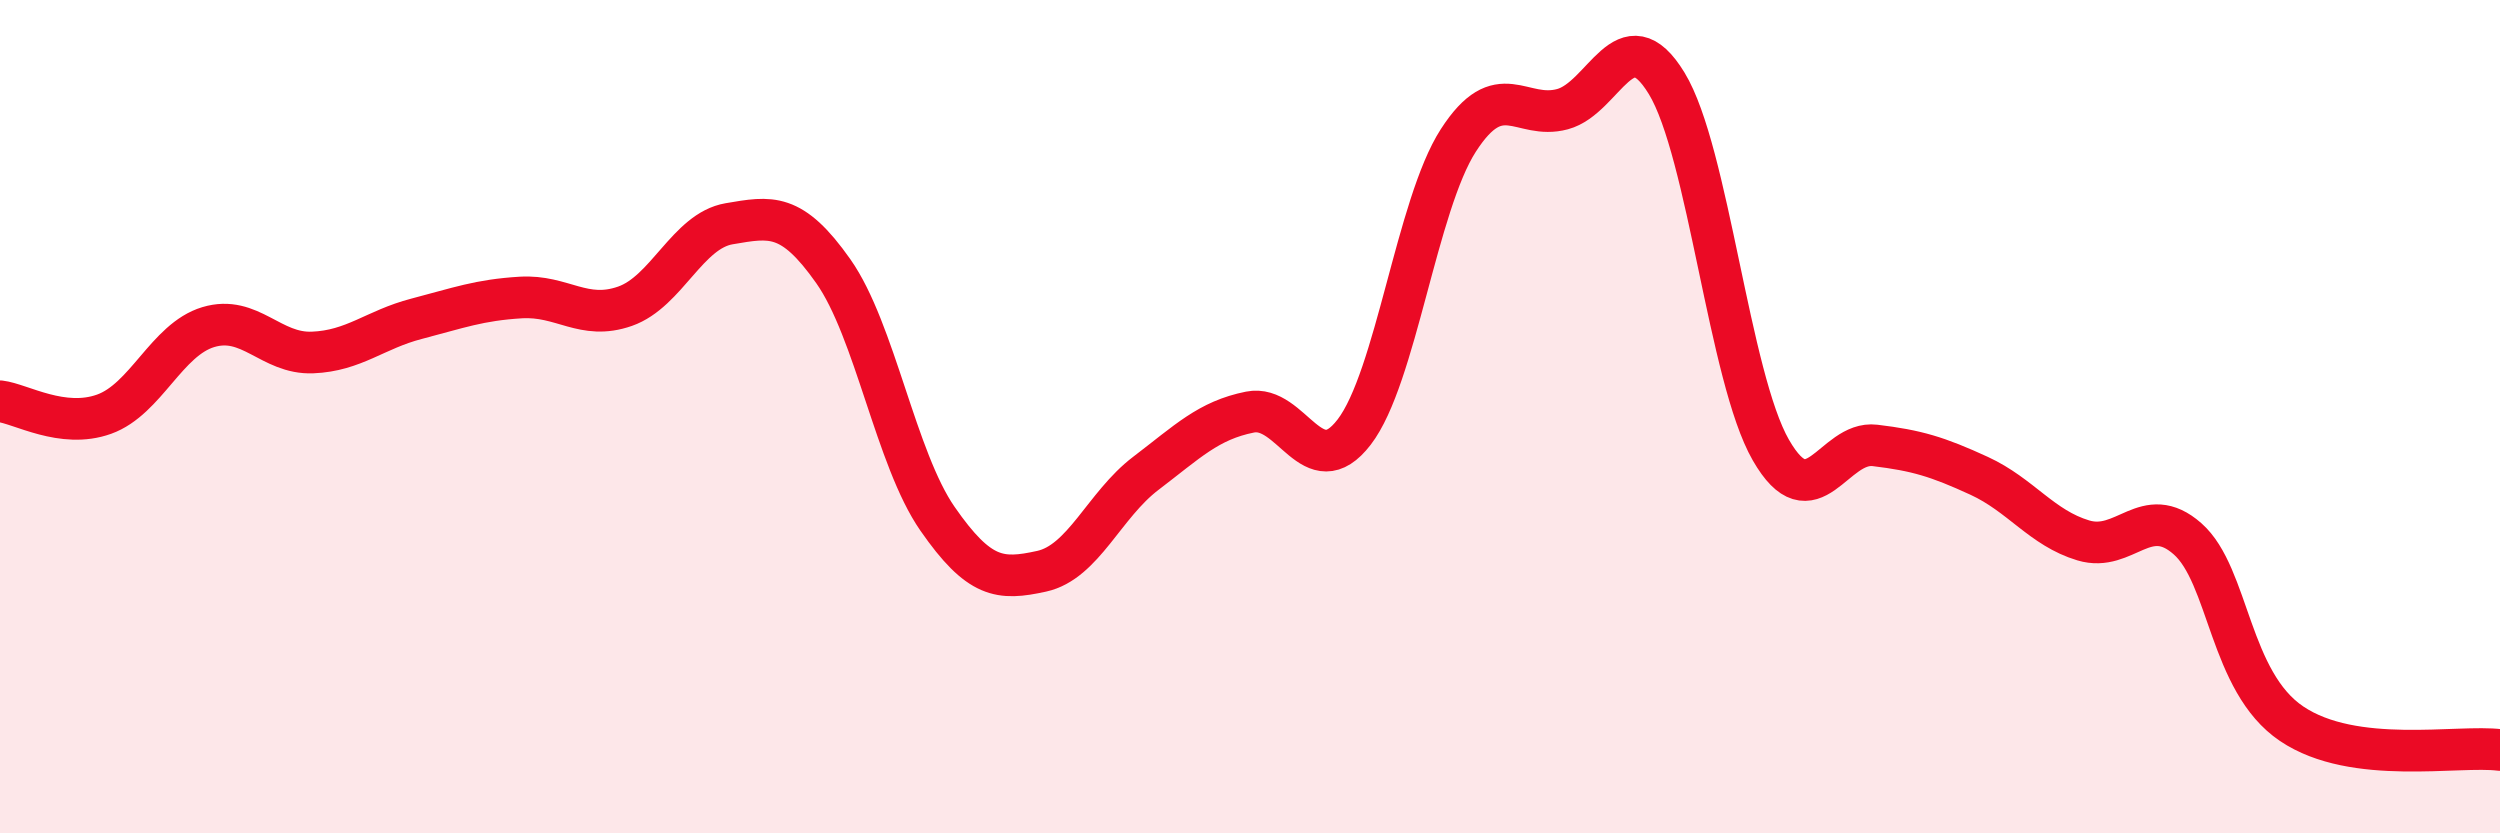
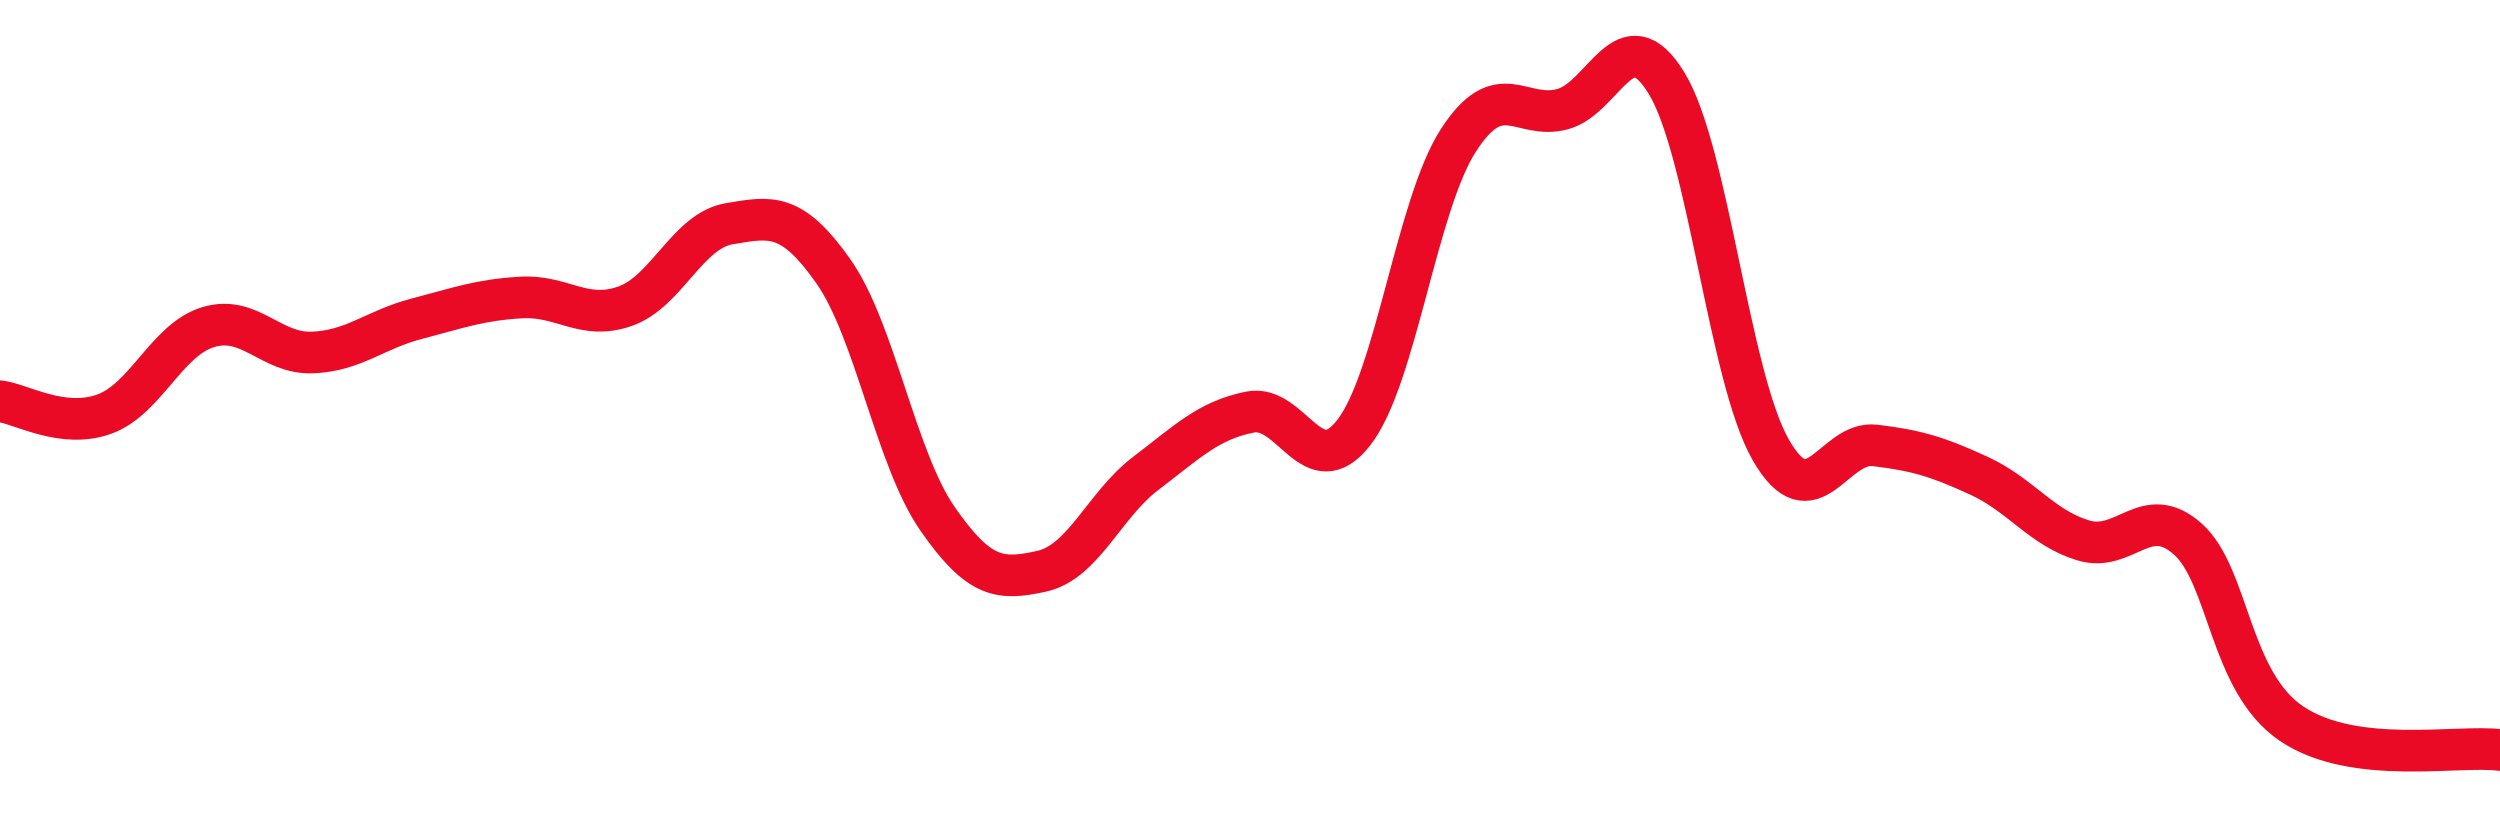
<svg xmlns="http://www.w3.org/2000/svg" width="60" height="20" viewBox="0 0 60 20">
-   <path d="M 0,9.63 C 0.5,9.69 1.5,10.3 2.5,9.94 C 3.5,9.58 4,8.15 5,7.85 C 6,7.55 6.5,8.5 7.5,8.46 C 8.5,8.42 9,7.91 10,7.65 C 11,7.39 11.5,7.2 12.5,7.14 C 13.5,7.08 14,7.7 15,7.35 C 16,7 16.5,5.54 17.5,5.37 C 18.5,5.2 19,5.09 20,6.51 C 21,7.93 21.5,11.01 22.5,12.45 C 23.5,13.89 24,13.93 25,13.71 C 26,13.49 26.5,12.12 27.5,11.36 C 28.5,10.6 29,10.09 30,9.89 C 31,9.69 31.5,11.67 32.5,10.37 C 33.5,9.07 34,4.92 35,3.37 C 36,1.82 36.5,2.89 37.5,2.62 C 38.5,2.35 39,0.36 40,2 C 41,3.64 41.5,9.06 42.5,10.8 C 43.5,12.54 44,10.57 45,10.69 C 46,10.81 46.5,10.96 47.5,11.42 C 48.5,11.88 49,12.67 50,12.97 C 51,13.27 51.5,12.05 52.5,12.93 C 53.5,13.81 53.5,16.36 55,17.37 C 56.5,18.38 59,17.87 60,18L60 20L0 20Z" fill="#EB0A25" opacity="0.1" stroke-linecap="round" stroke-linejoin="round" />
  <path d="M 0,9.63 C 0.5,9.69 1.5,10.3 2.5,9.94 C 3.5,9.58 4,8.15 5,7.85 C 6,7.55 6.5,8.5 7.5,8.46 C 8.5,8.42 9,7.91 10,7.65 C 11,7.39 11.5,7.2 12.5,7.14 C 13.5,7.08 14,7.7 15,7.35 C 16,7 16.5,5.54 17.5,5.37 C 18.5,5.2 19,5.09 20,6.51 C 21,7.93 21.5,11.01 22.5,12.45 C 23.5,13.89 24,13.93 25,13.71 C 26,13.49 26.5,12.12 27.5,11.36 C 28.5,10.6 29,10.09 30,9.89 C 31,9.69 31.5,11.67 32.5,10.37 C 33.5,9.07 34,4.92 35,3.37 C 36,1.82 36.5,2.89 37.5,2.62 C 38.5,2.35 39,0.36 40,2 C 41,3.64 41.5,9.06 42.5,10.8 C 43.5,12.54 44,10.57 45,10.69 C 46,10.81 46.5,10.96 47.5,11.42 C 48.5,11.88 49,12.67 50,12.97 C 51,13.27 51.5,12.05 52.5,12.93 C 53.5,13.81 53.5,16.36 55,17.37 C 56.5,18.38 59,17.87 60,18" stroke="#EB0A25" stroke-width="1" fill="none" stroke-linecap="round" stroke-linejoin="round" />
</svg>